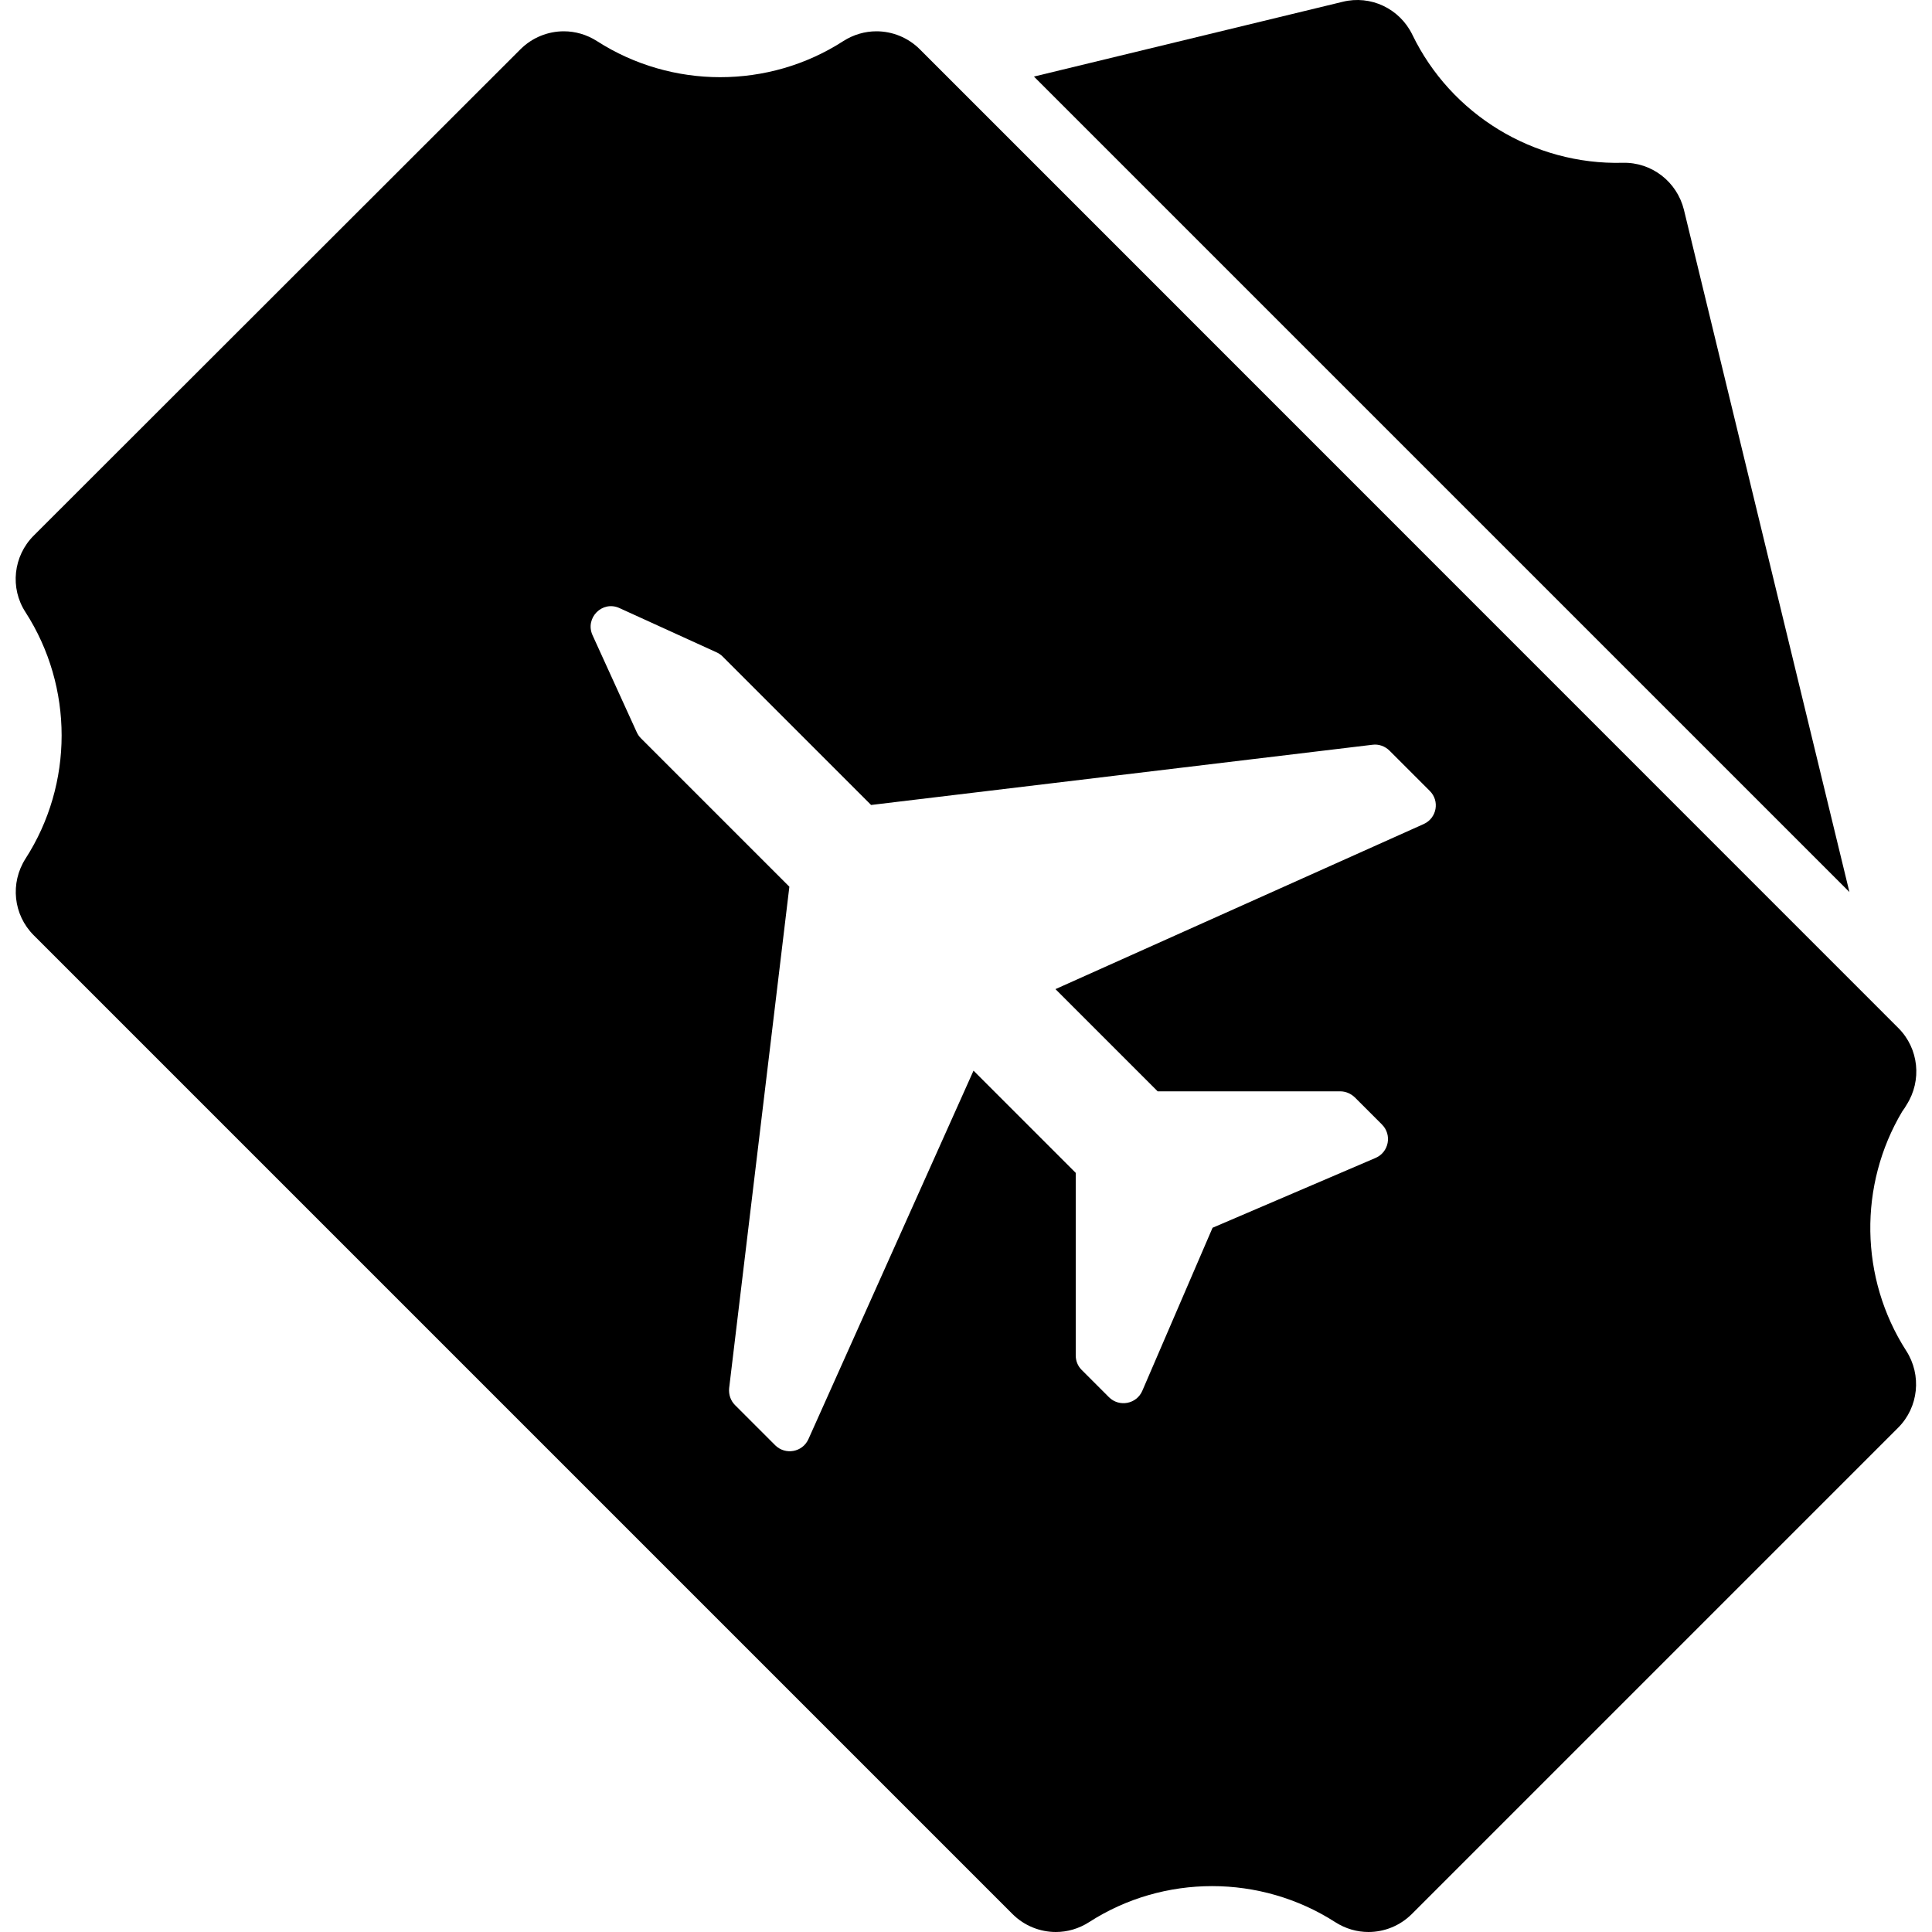
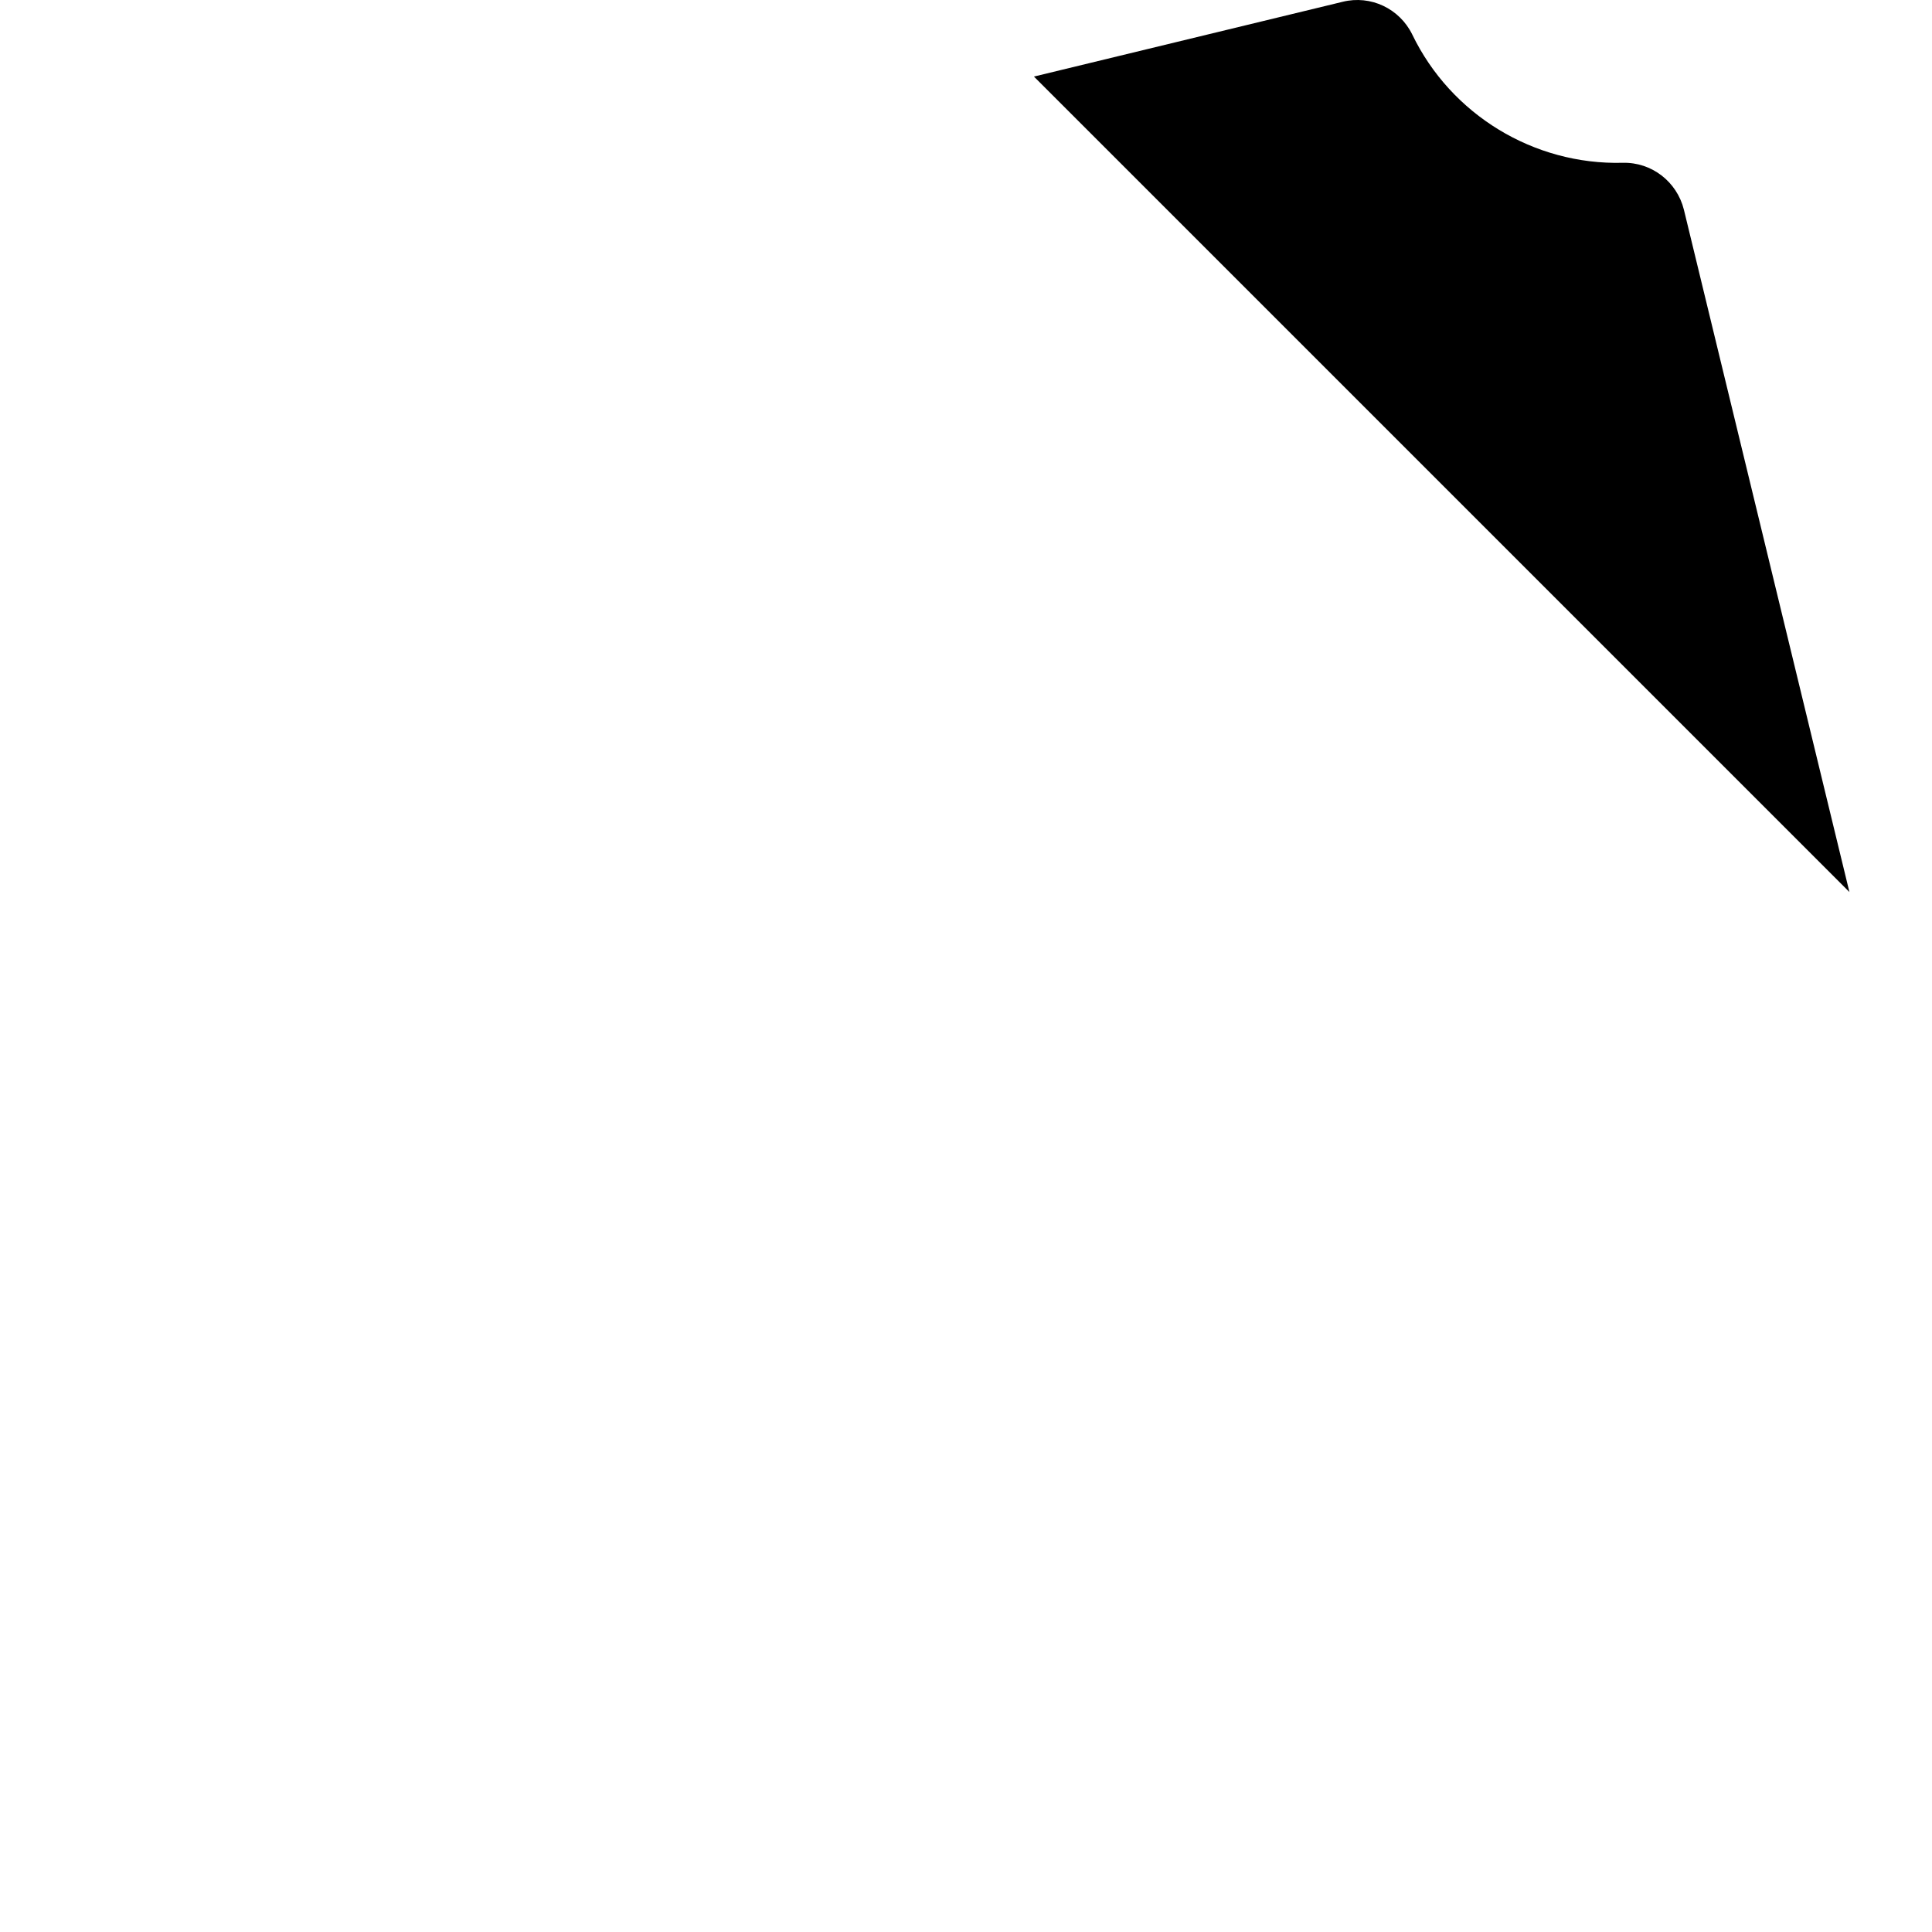
<svg xmlns="http://www.w3.org/2000/svg" fill="#000000" version="1.1" id="Capa_1" width="800px" height="800px" viewBox="0 0 943.179 943.179" xml:space="preserve">
  <g>
    <g>
      <path d="M792.16,79.479c-43.4,1.1-83.8-23.5-102.7-62.6c-6.2-12.7-20.3-19.4-34-16l-150.7,36.5l398.101,398.1l-80.8-333.1    C818.66,88.679,806.26,79.079,792.16,79.479z" />
-       <path d="M930.76,539.379c7.601-11.9,6-27.5-4-37.5l-10.399-10.4l-445.7-445.799l-21.6-21.6c-5.801-5.8-13.5-8.8-21.2-8.8    c-5.601,0-11.2,1.6-16.2,4.8c-18.3,11.8-39.2,17.6-60.1,17.6c-20.9,0-41.9-5.9-60.101-17.6c-5-3.2-10.6-4.8-16.2-4.8    c-7.7,0-15.4,3-21.2,8.8l-237.6,237.4c-10,10-11.7,25.6-4,37.4c23.5,36.5,23.5,83.8,0,120.3c-7.6,11.9-6,27.4,4,37.4l346,346    l131.799,131.8c5.801,5.8,13.5,8.8,21.2,8.8c5.601,0,11.2-1.6,16.2-4.8c18.3-11.8,39.2-17.601,60.1-17.601    c20.9,0,41.9,5.9,60.101,17.601c5,3.2,10.6,4.8,16.2,4.8c7.699,0,15.399-3,21.199-8.8l237.4-237.4c10-10,11.6-25.7,3.9-37.6    c-22.7-35.4-23.301-80.9-1.9-116.8C929.46,541.479,930.16,540.479,930.76,539.379z M695.061,402.279l-179.801,80.6l49.9,49.899    h89.1c2.7,0,5.2,1.101,7.101,2.9l13.3,13.3c5,5,3.4,13.5-3.1,16.3l-79.601,34.101l-34.3,79.6c-2.8,6.5-11.3,8.101-16.3,3.101    l-13.3-13.301c-1.9-1.899-2.9-4.399-2.9-7.1v-89.1l-49.9-49.9l-80.599,179.9c-2.9,6.399-11.2,7.899-16.2,3l-19.6-19.601    c-2.2-2.2-3.2-5.2-2.9-8.3l29.4-244.799l-72.5-72.5c-0.8-0.8-1.5-1.8-2-2.9l-21.601-47.4c-3.8-8.4,4.801-17.1,13.2-13.2l47.4,21.6    c1.1,0.5,2.1,1.2,2.899,2l72.5,72.5l244.8-29.4c3-0.4,6.1,0.7,8.3,2.9l19.6,19.6C702.96,390.979,701.46,399.379,695.061,402.279z" />
    </g>
  </g>
</svg>